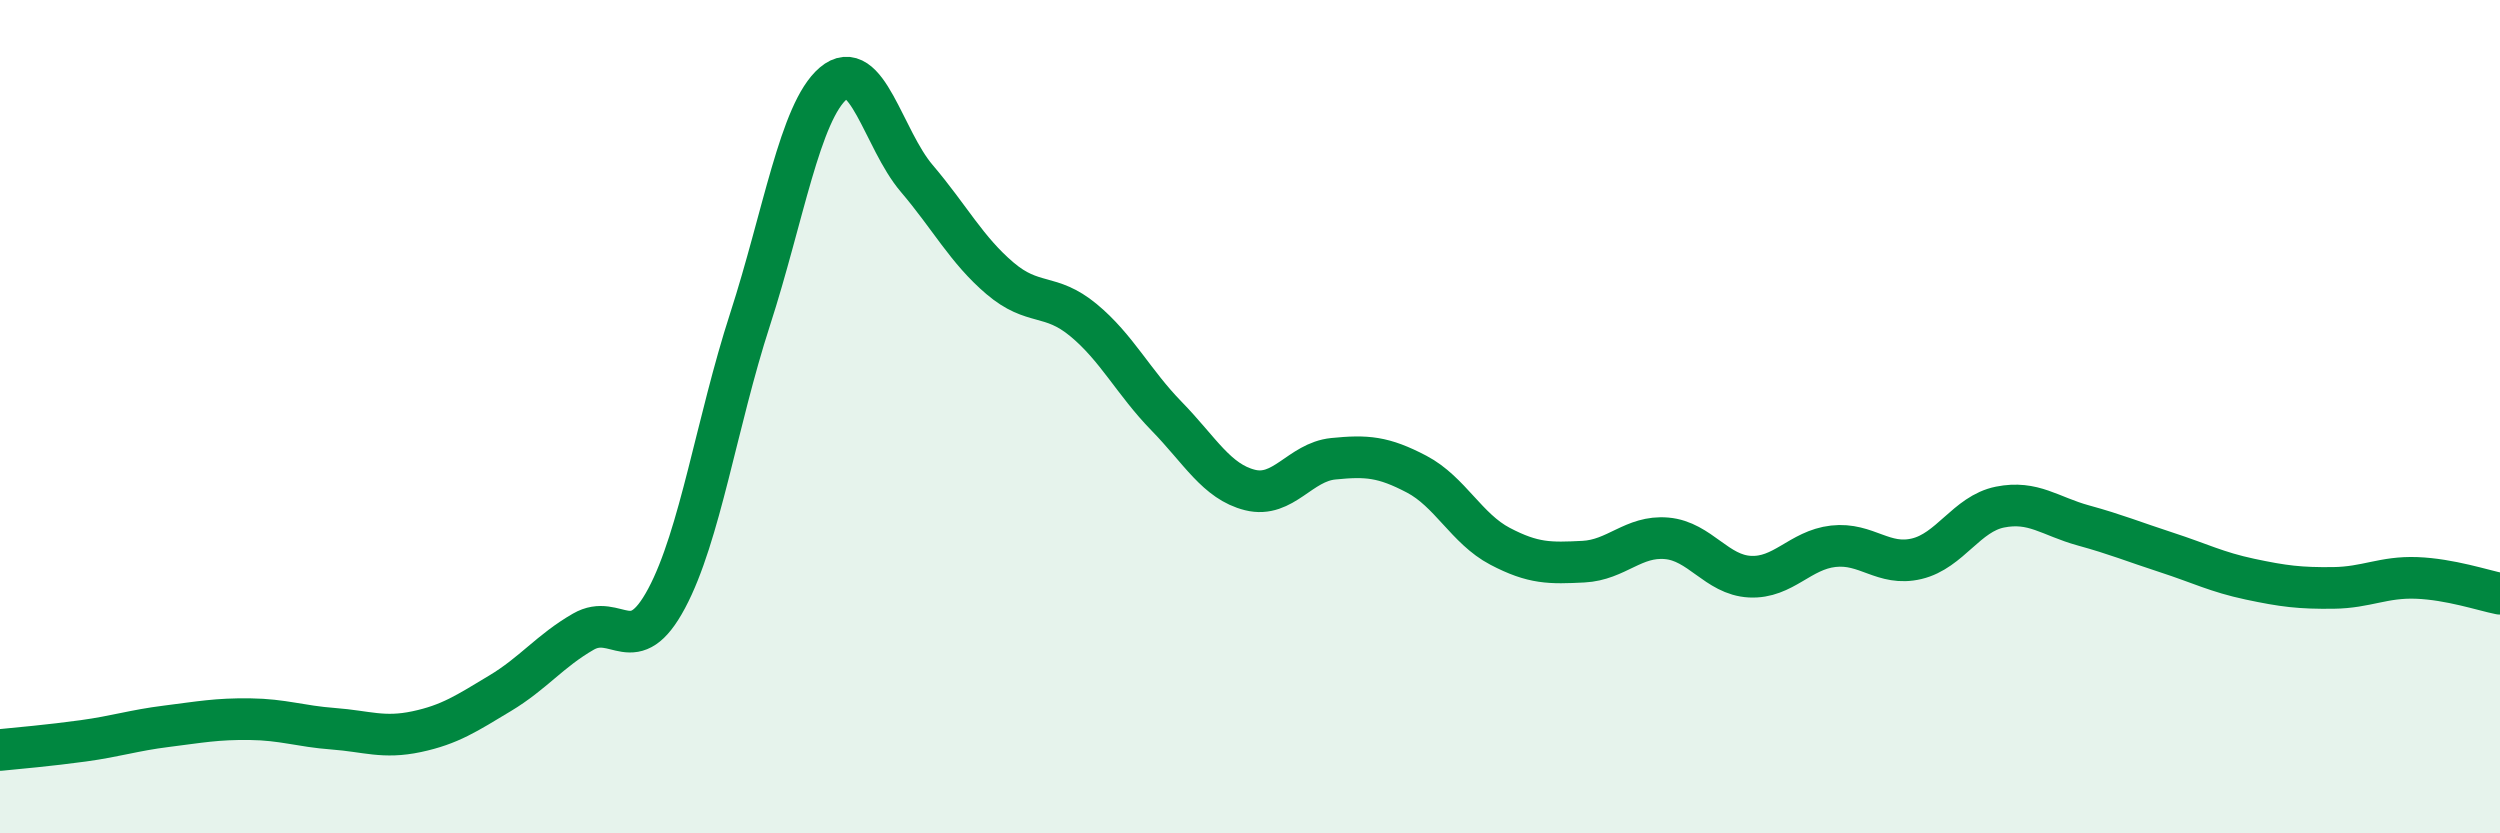
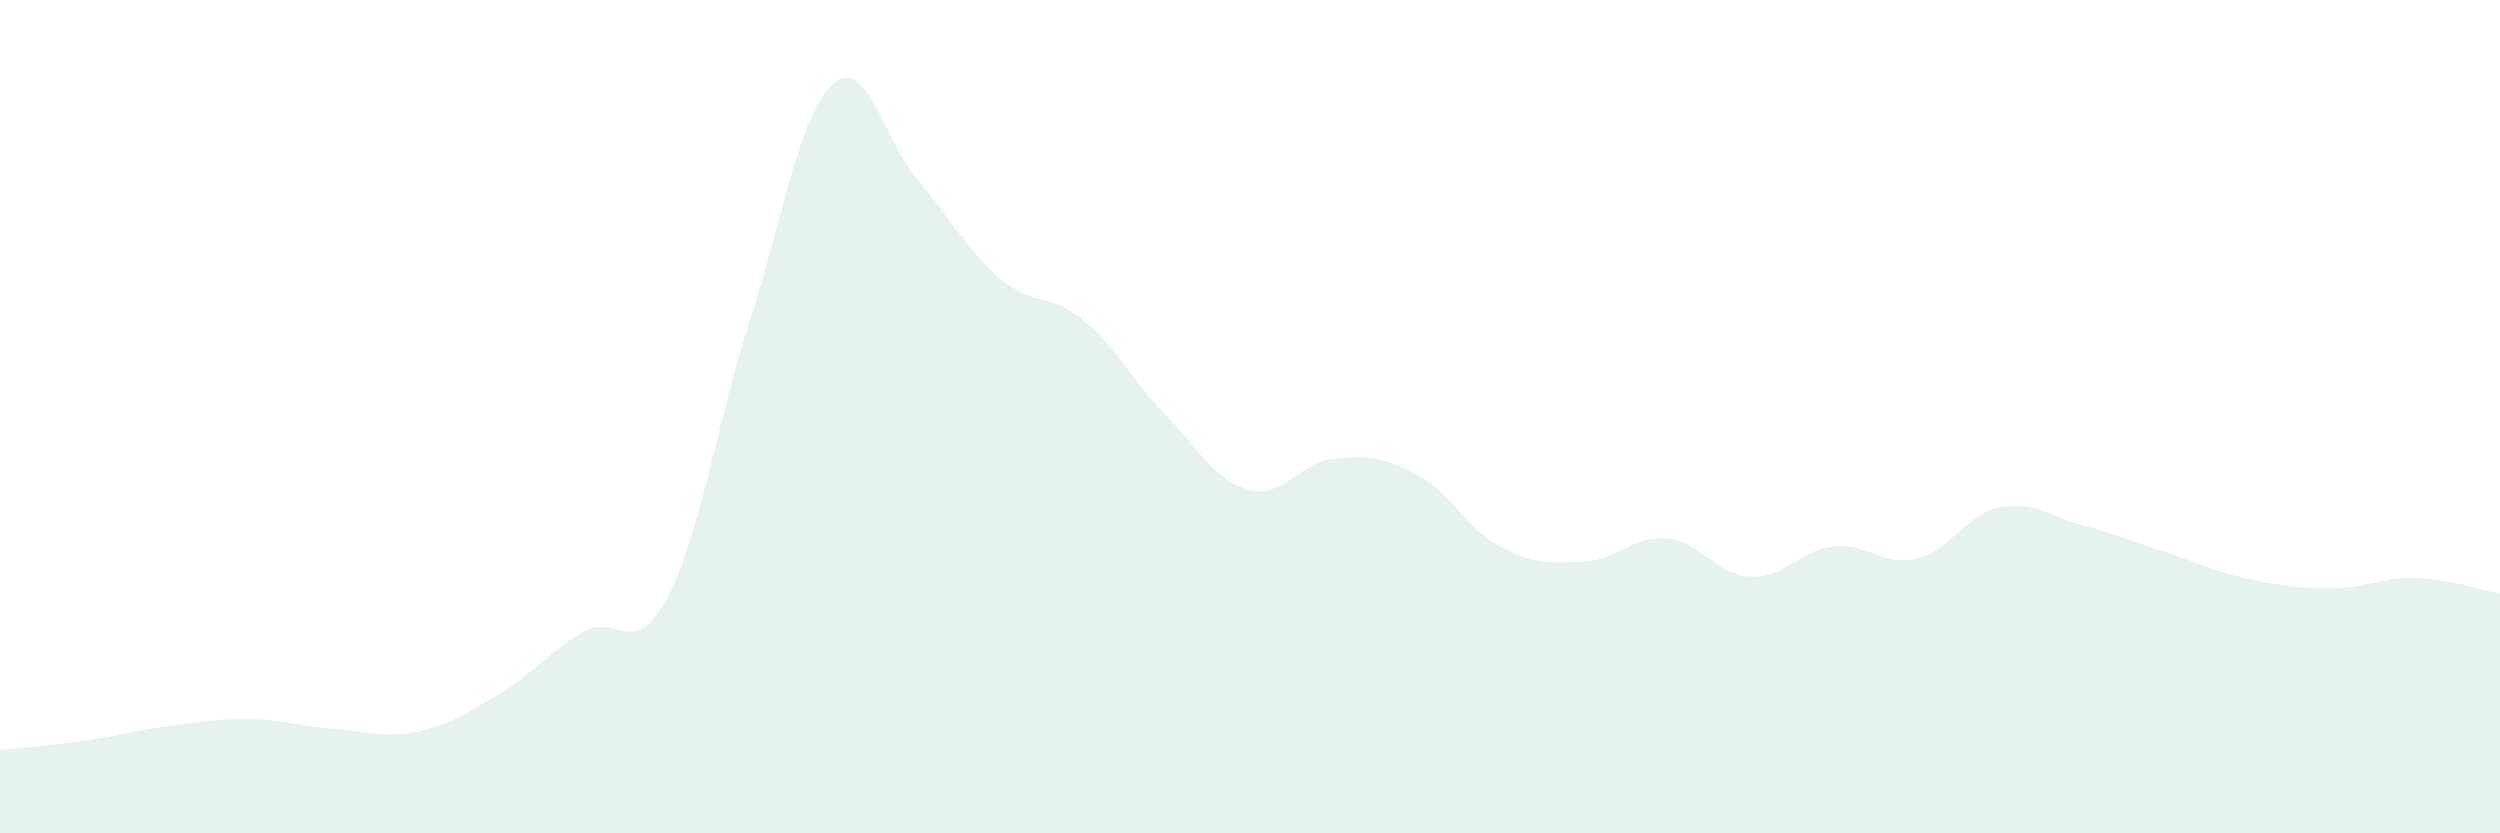
<svg xmlns="http://www.w3.org/2000/svg" width="60" height="20" viewBox="0 0 60 20">
  <path d="M 0,18 C 0.4,17.96 1.2,17.89 2,17.78 C 2.8,17.67 3.2,17.53 4,17.43 C 4.8,17.33 5.2,17.25 6,17.26 C 6.8,17.27 7.2,17.43 8,17.49 C 8.8,17.55 9.2,17.73 10,17.56 C 10.8,17.39 11.2,17.12 12,16.64 C 12.8,16.16 13.2,15.62 14,15.16 C 14.8,14.7 15.2,15.86 16,14.36 C 16.8,12.86 17.2,10.14 18,7.67 C 18.8,5.2 19.2,2.68 20,2 C 20.8,1.32 21.2,3.34 22,4.28 C 22.8,5.22 23.2,6 24,6.68 C 24.8,7.36 25.2,7.02 26,7.68 C 26.8,8.34 27.2,9.17 28,9.99 C 28.8,10.81 29.2,11.56 30,11.76 C 30.8,11.96 31.2,11.09 32,11.01 C 32.8,10.93 33.2,10.96 34,11.38 C 34.8,11.8 35.2,12.69 36,13.11 C 36.8,13.53 37.2,13.52 38,13.48 C 38.8,13.44 39.2,12.85 40,12.92 C 40.8,12.99 41.2,13.8 42,13.84 C 42.8,13.88 43.2,13.2 44,13.11 C 44.8,13.02 45.2,13.6 46,13.41 C 46.8,13.22 47.2,12.33 48,12.17 C 48.8,12.01 49.2,12.39 50,12.61 C 50.8,12.83 51.2,13 52,13.26 C 52.8,13.52 53.2,13.73 54,13.9 C 54.8,14.07 55.2,14.12 56,14.11 C 56.8,14.1 57.2,13.84 58,13.87 C 58.8,13.9 59.6,14.17 60,14.25L60 20L0 20Z" fill="#008740" opacity="0.1" stroke-linecap="round" stroke-linejoin="round" />
-   <path d="M 0,18 C 0.4,17.96 1.2,17.89 2,17.78 C 2.8,17.67 3.2,17.53 4,17.43 C 4.8,17.33 5.2,17.25 6,17.26 C 6.8,17.27 7.2,17.43 8,17.49 C 8.8,17.55 9.2,17.73 10,17.56 C 10.8,17.39 11.2,17.12 12,16.64 C 12.8,16.16 13.2,15.62 14,15.16 C 14.8,14.7 15.2,15.86 16,14.36 C 16.8,12.86 17.2,10.14 18,7.67 C 18.8,5.2 19.2,2.68 20,2 C 20.8,1.32 21.2,3.34 22,4.28 C 22.8,5.22 23.2,6 24,6.68 C 24.8,7.36 25.2,7.02 26,7.68 C 26.8,8.34 27.2,9.17 28,9.99 C 28.8,10.81 29.2,11.56 30,11.76 C 30.8,11.96 31.2,11.09 32,11.01 C 32.8,10.93 33.2,10.96 34,11.38 C 34.8,11.8 35.2,12.69 36,13.11 C 36.8,13.53 37.2,13.52 38,13.48 C 38.8,13.44 39.2,12.85 40,12.92 C 40.8,12.99 41.2,13.8 42,13.84 C 42.8,13.88 43.2,13.2 44,13.11 C 44.8,13.02 45.2,13.6 46,13.41 C 46.8,13.22 47.2,12.33 48,12.17 C 48.8,12.01 49.2,12.39 50,12.61 C 50.8,12.83 51.2,13 52,13.26 C 52.8,13.52 53.2,13.73 54,13.9 C 54.8,14.07 55.2,14.12 56,14.11 C 56.8,14.1 57.2,13.84 58,13.87 C 58.8,13.9 59.6,14.17 60,14.25" stroke="#008740" stroke-width="1" fill="none" stroke-linecap="round" stroke-linejoin="round" />
</svg>